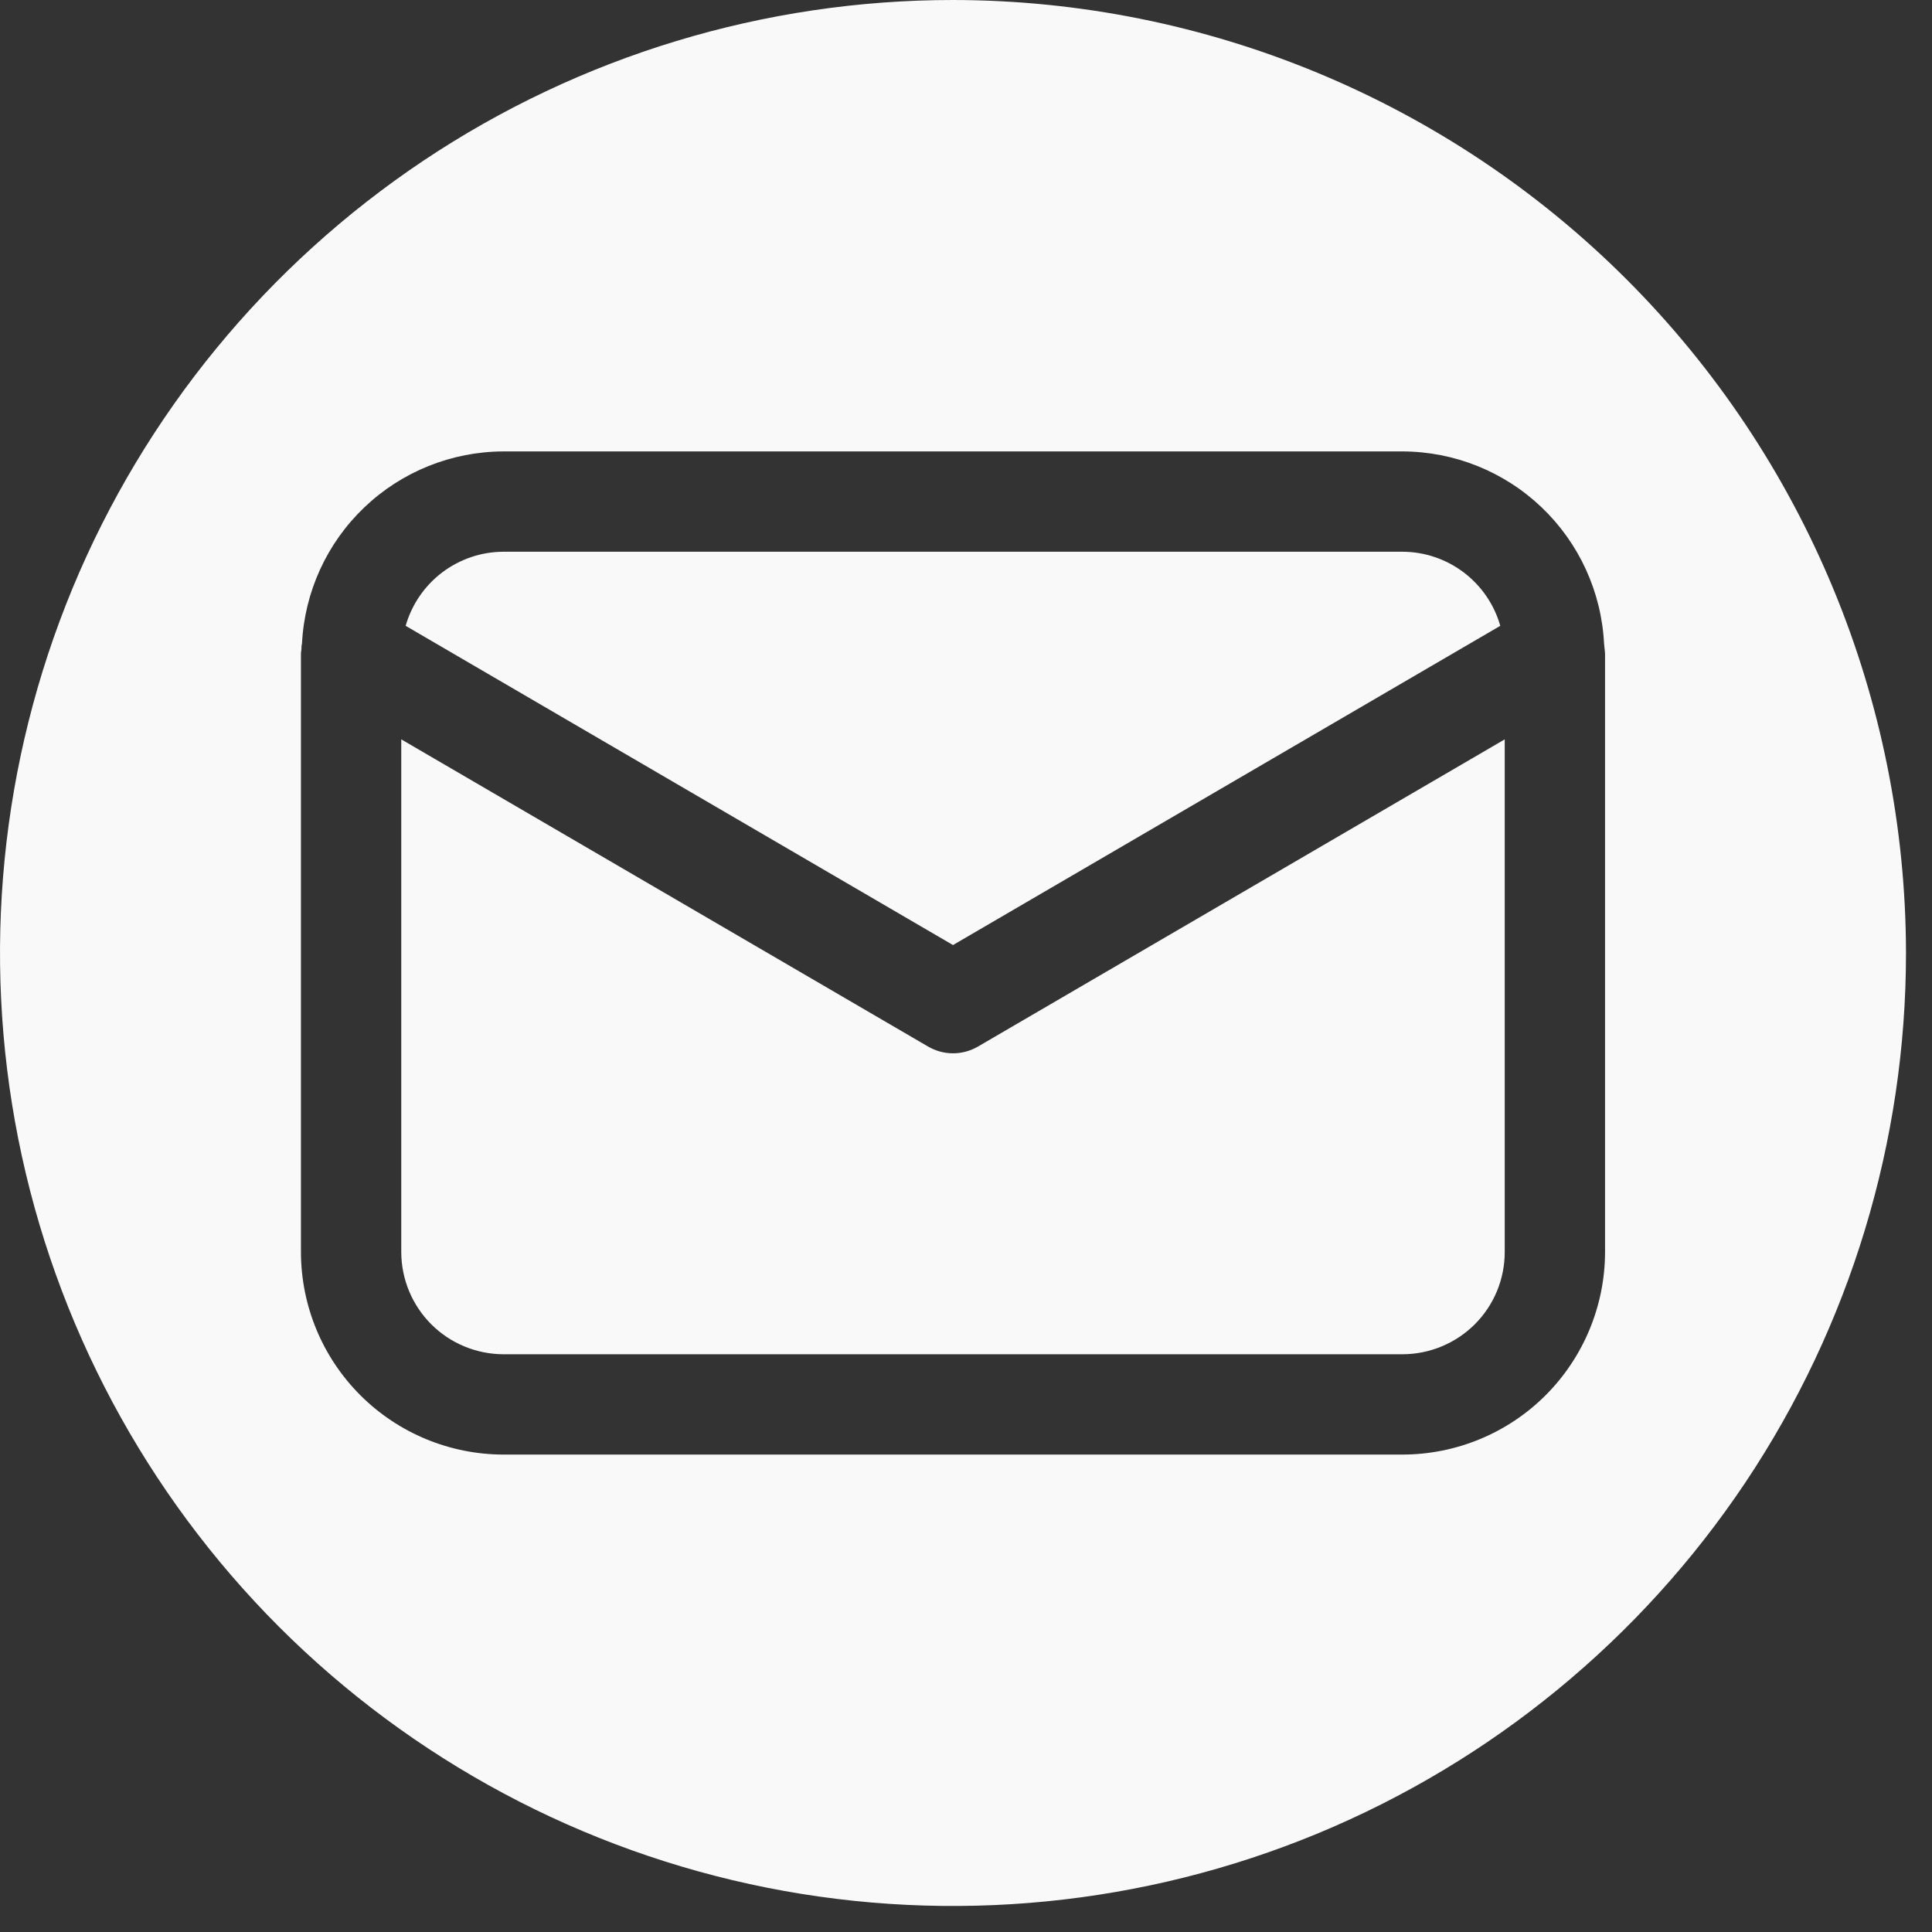
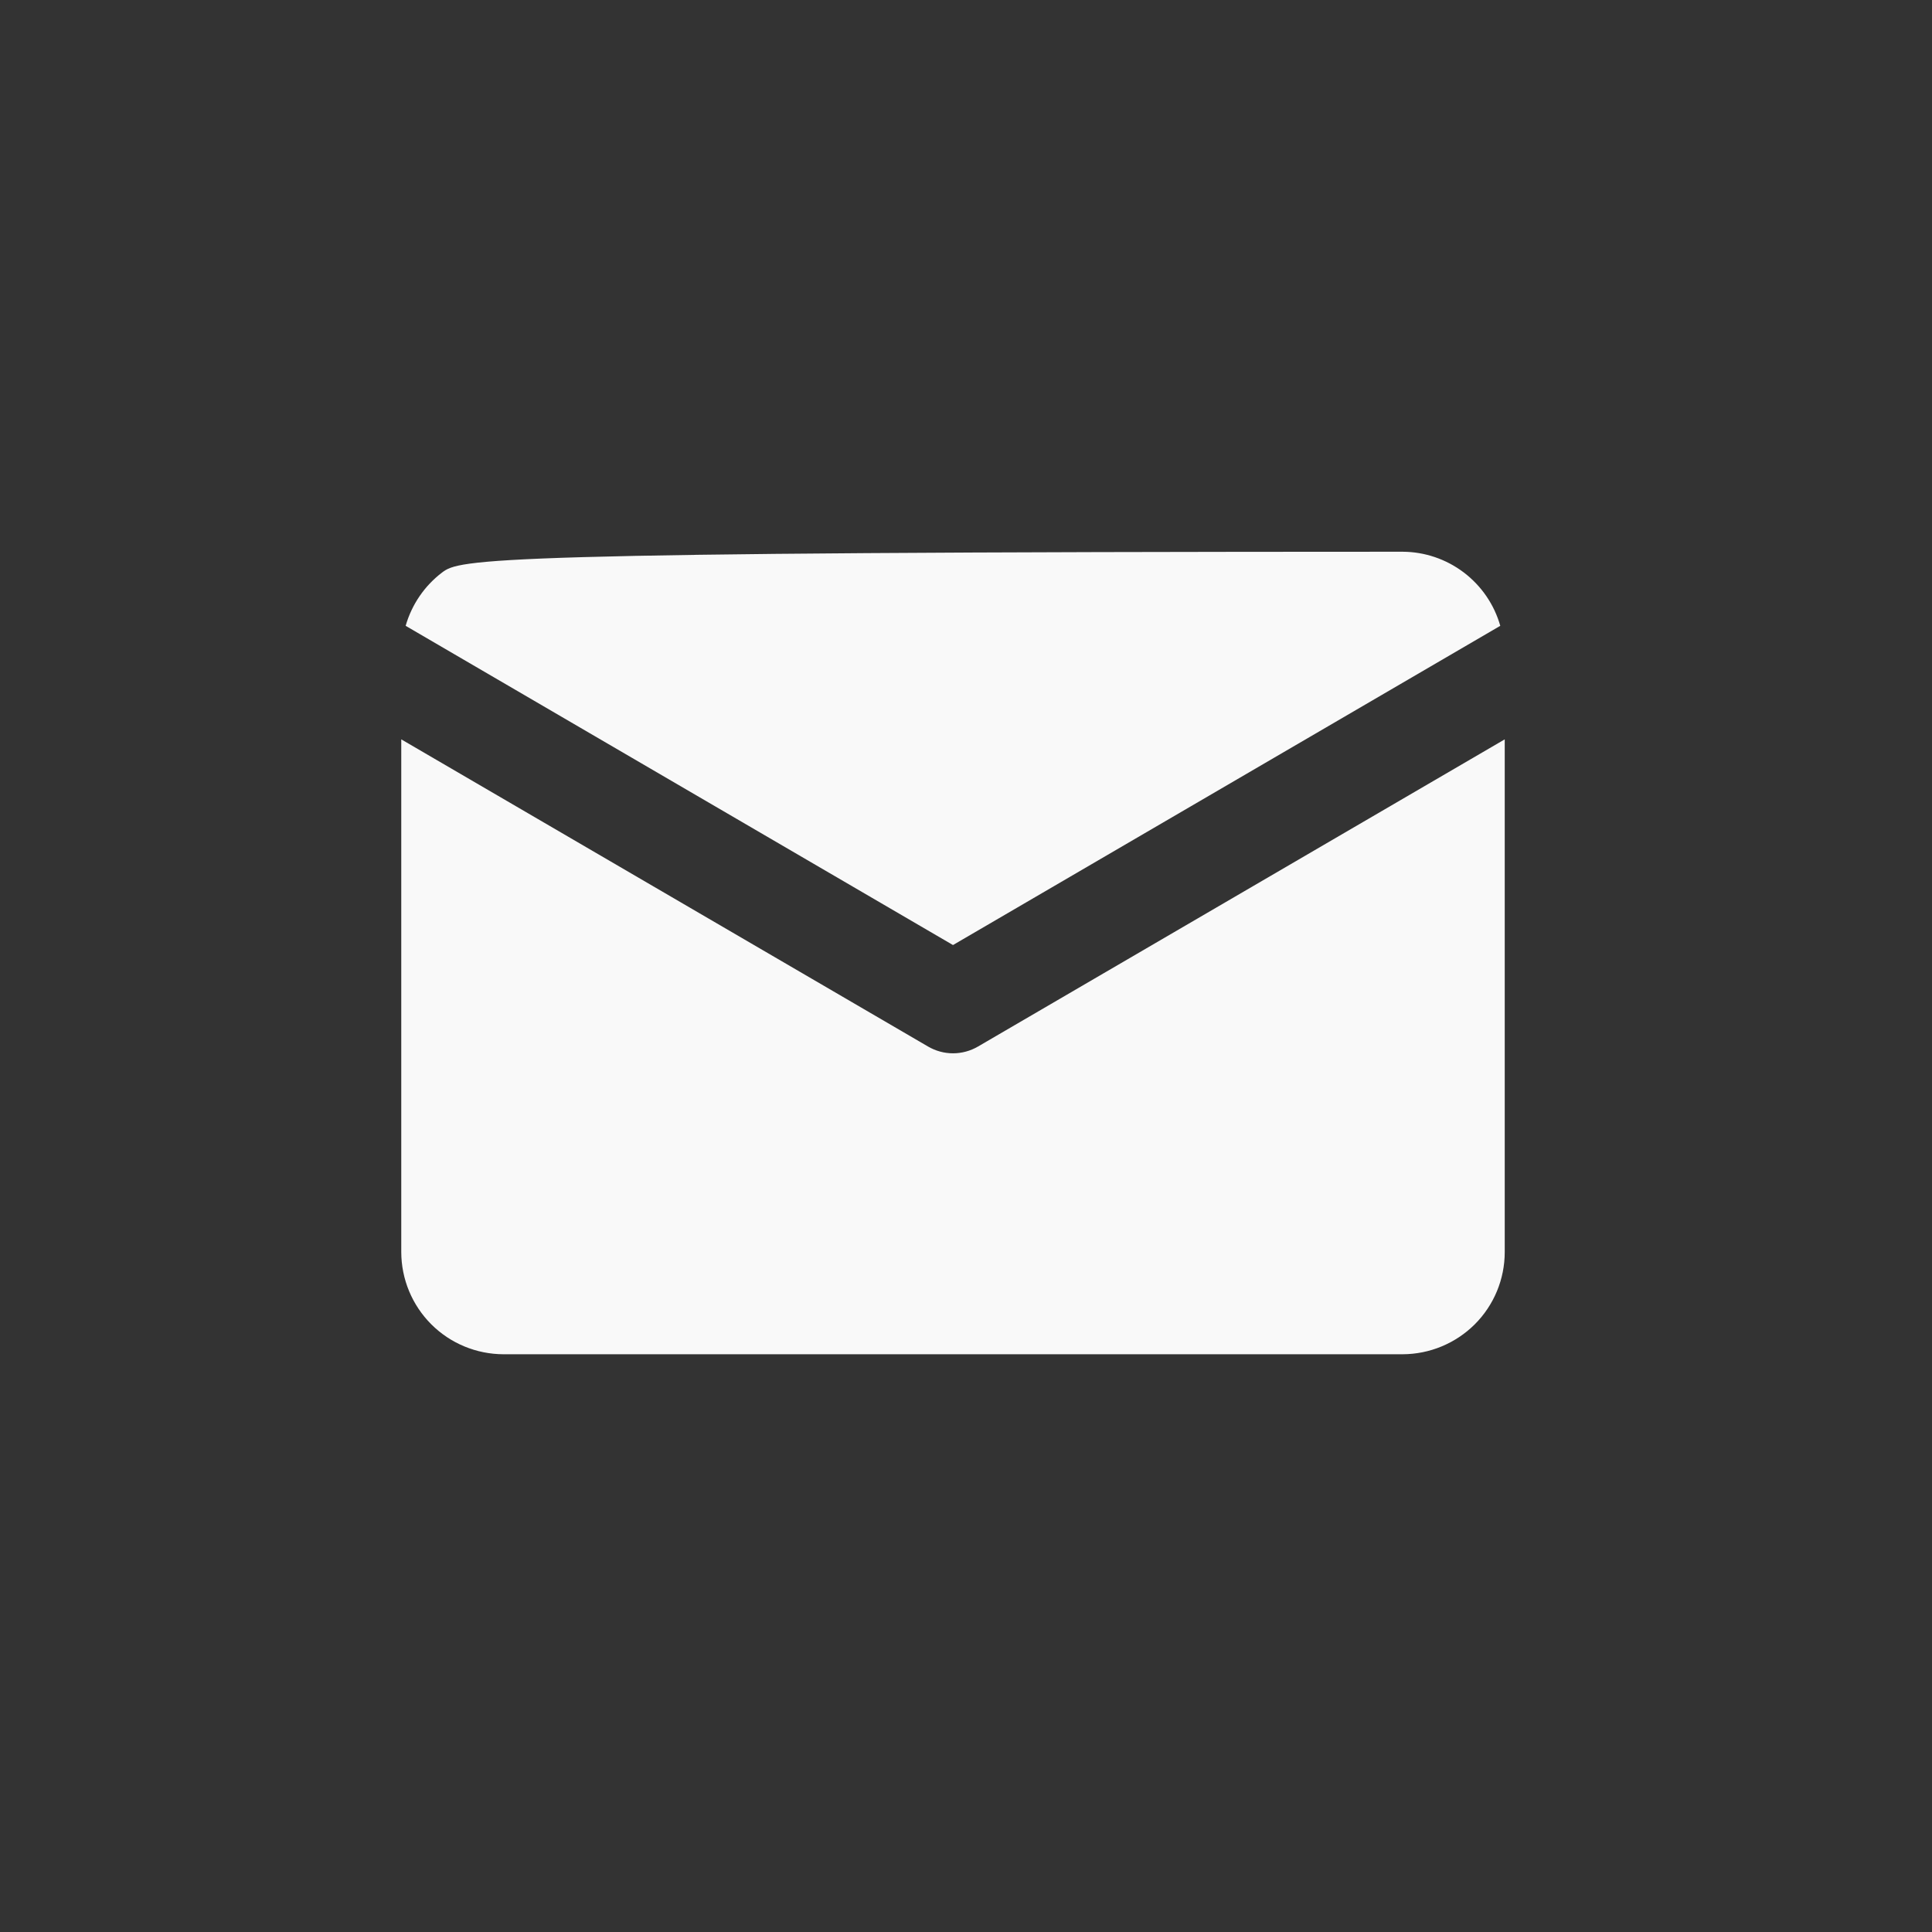
<svg xmlns="http://www.w3.org/2000/svg" width="26" height="26" viewBox="0 0 26 26" fill="none">
  <rect x="0" y="0" width="26" height="26" fill="#333333" stroke="none" />
  <path d="M12.825 14.175C12.707 14.175 12.59 14.143 12.488 14.083L5.4 9.95V16.85C5.401 17.215 5.546 17.564 5.804 17.822C6.061 18.079 6.411 18.224 6.775 18.225H18.875C19.24 18.224 19.589 18.079 19.847 17.822C20.105 17.564 20.25 17.215 20.25 16.85V9.95L13.163 14.083C13.06 14.143 12.944 14.175 12.825 14.175Z" fill="#F9F9F9" />
-   <path d="M20.19 8.422C20.109 8.136 19.936 7.884 19.699 7.704C19.462 7.524 19.172 7.426 18.875 7.425H6.775C6.477 7.426 6.188 7.524 5.95 7.704C5.713 7.884 5.541 8.136 5.459 8.422L12.825 12.718L20.19 8.422Z" fill="#F9F9F9" />
-   <path d="M12.825 0C10.289 0 7.809 0.752 5.7 2.161C3.591 3.571 1.947 5.574 0.976 7.917C0.006 10.261 -0.248 12.839 0.246 15.327C0.741 17.815 1.963 20.1 3.756 21.894C5.55 23.687 7.835 24.909 10.323 25.404C12.811 25.898 15.389 25.644 17.733 24.674C20.076 23.703 22.079 22.059 23.489 19.95C24.898 17.841 25.65 15.361 25.65 12.825C25.646 9.425 24.294 6.165 21.89 3.76C19.485 1.356 16.225 0.004 12.825 0ZM21.6 16.85C21.599 17.572 21.311 18.265 20.801 18.776C20.29 19.287 19.597 19.574 18.875 19.575H6.775C6.053 19.574 5.36 19.287 4.849 18.776C4.338 18.265 4.051 17.573 4.05 16.85V8.8C4.05 8.774 4.057 8.75 4.057 8.724C4.058 8.699 4.057 8.685 4.064 8.664C4.098 7.967 4.398 7.31 4.903 6.828C5.407 6.347 6.077 6.077 6.775 6.075H18.875C19.573 6.077 20.243 6.347 20.747 6.828C21.252 7.31 21.552 7.967 21.587 8.664C21.59 8.684 21.591 8.703 21.593 8.724C21.595 8.744 21.6 8.775 21.6 8.8V16.85Z" fill="#F9F9F9" />
+   <path d="M20.19 8.422C20.109 8.136 19.936 7.884 19.699 7.704C19.462 7.524 19.172 7.426 18.875 7.425C6.477 7.426 6.188 7.524 5.95 7.704C5.713 7.884 5.541 8.136 5.459 8.422L12.825 12.718L20.19 8.422Z" fill="#F9F9F9" />
</svg>